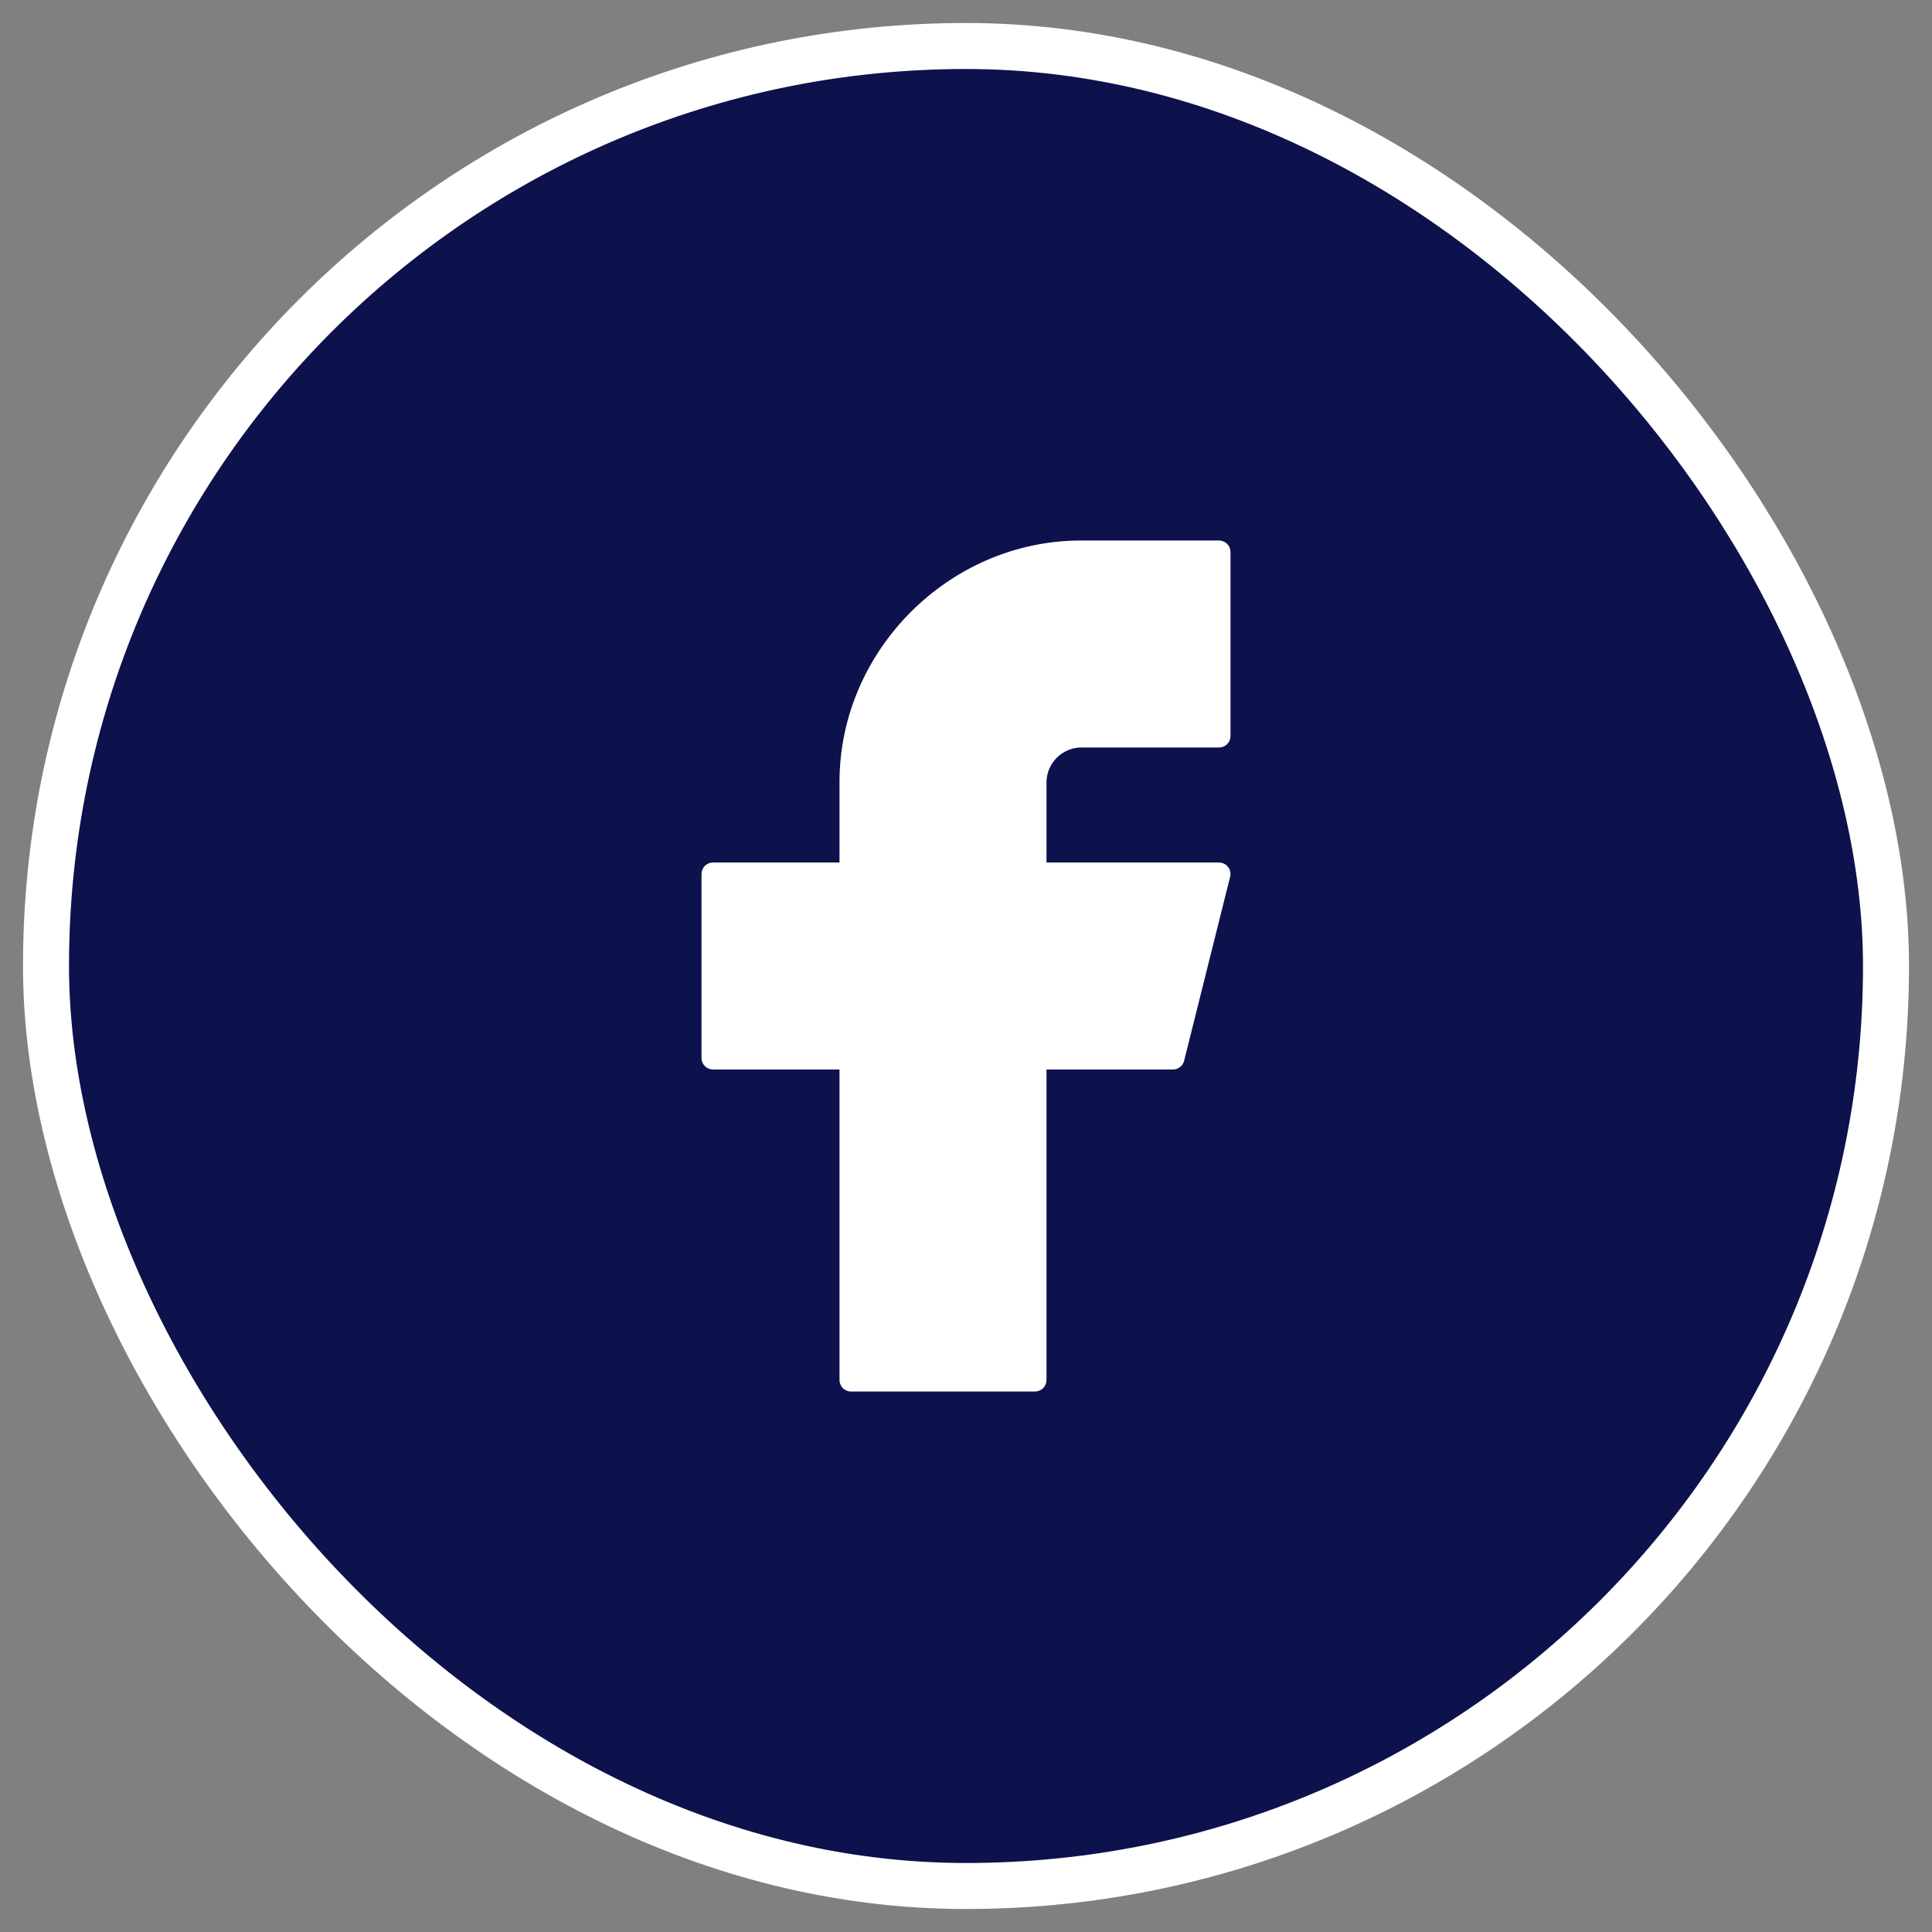
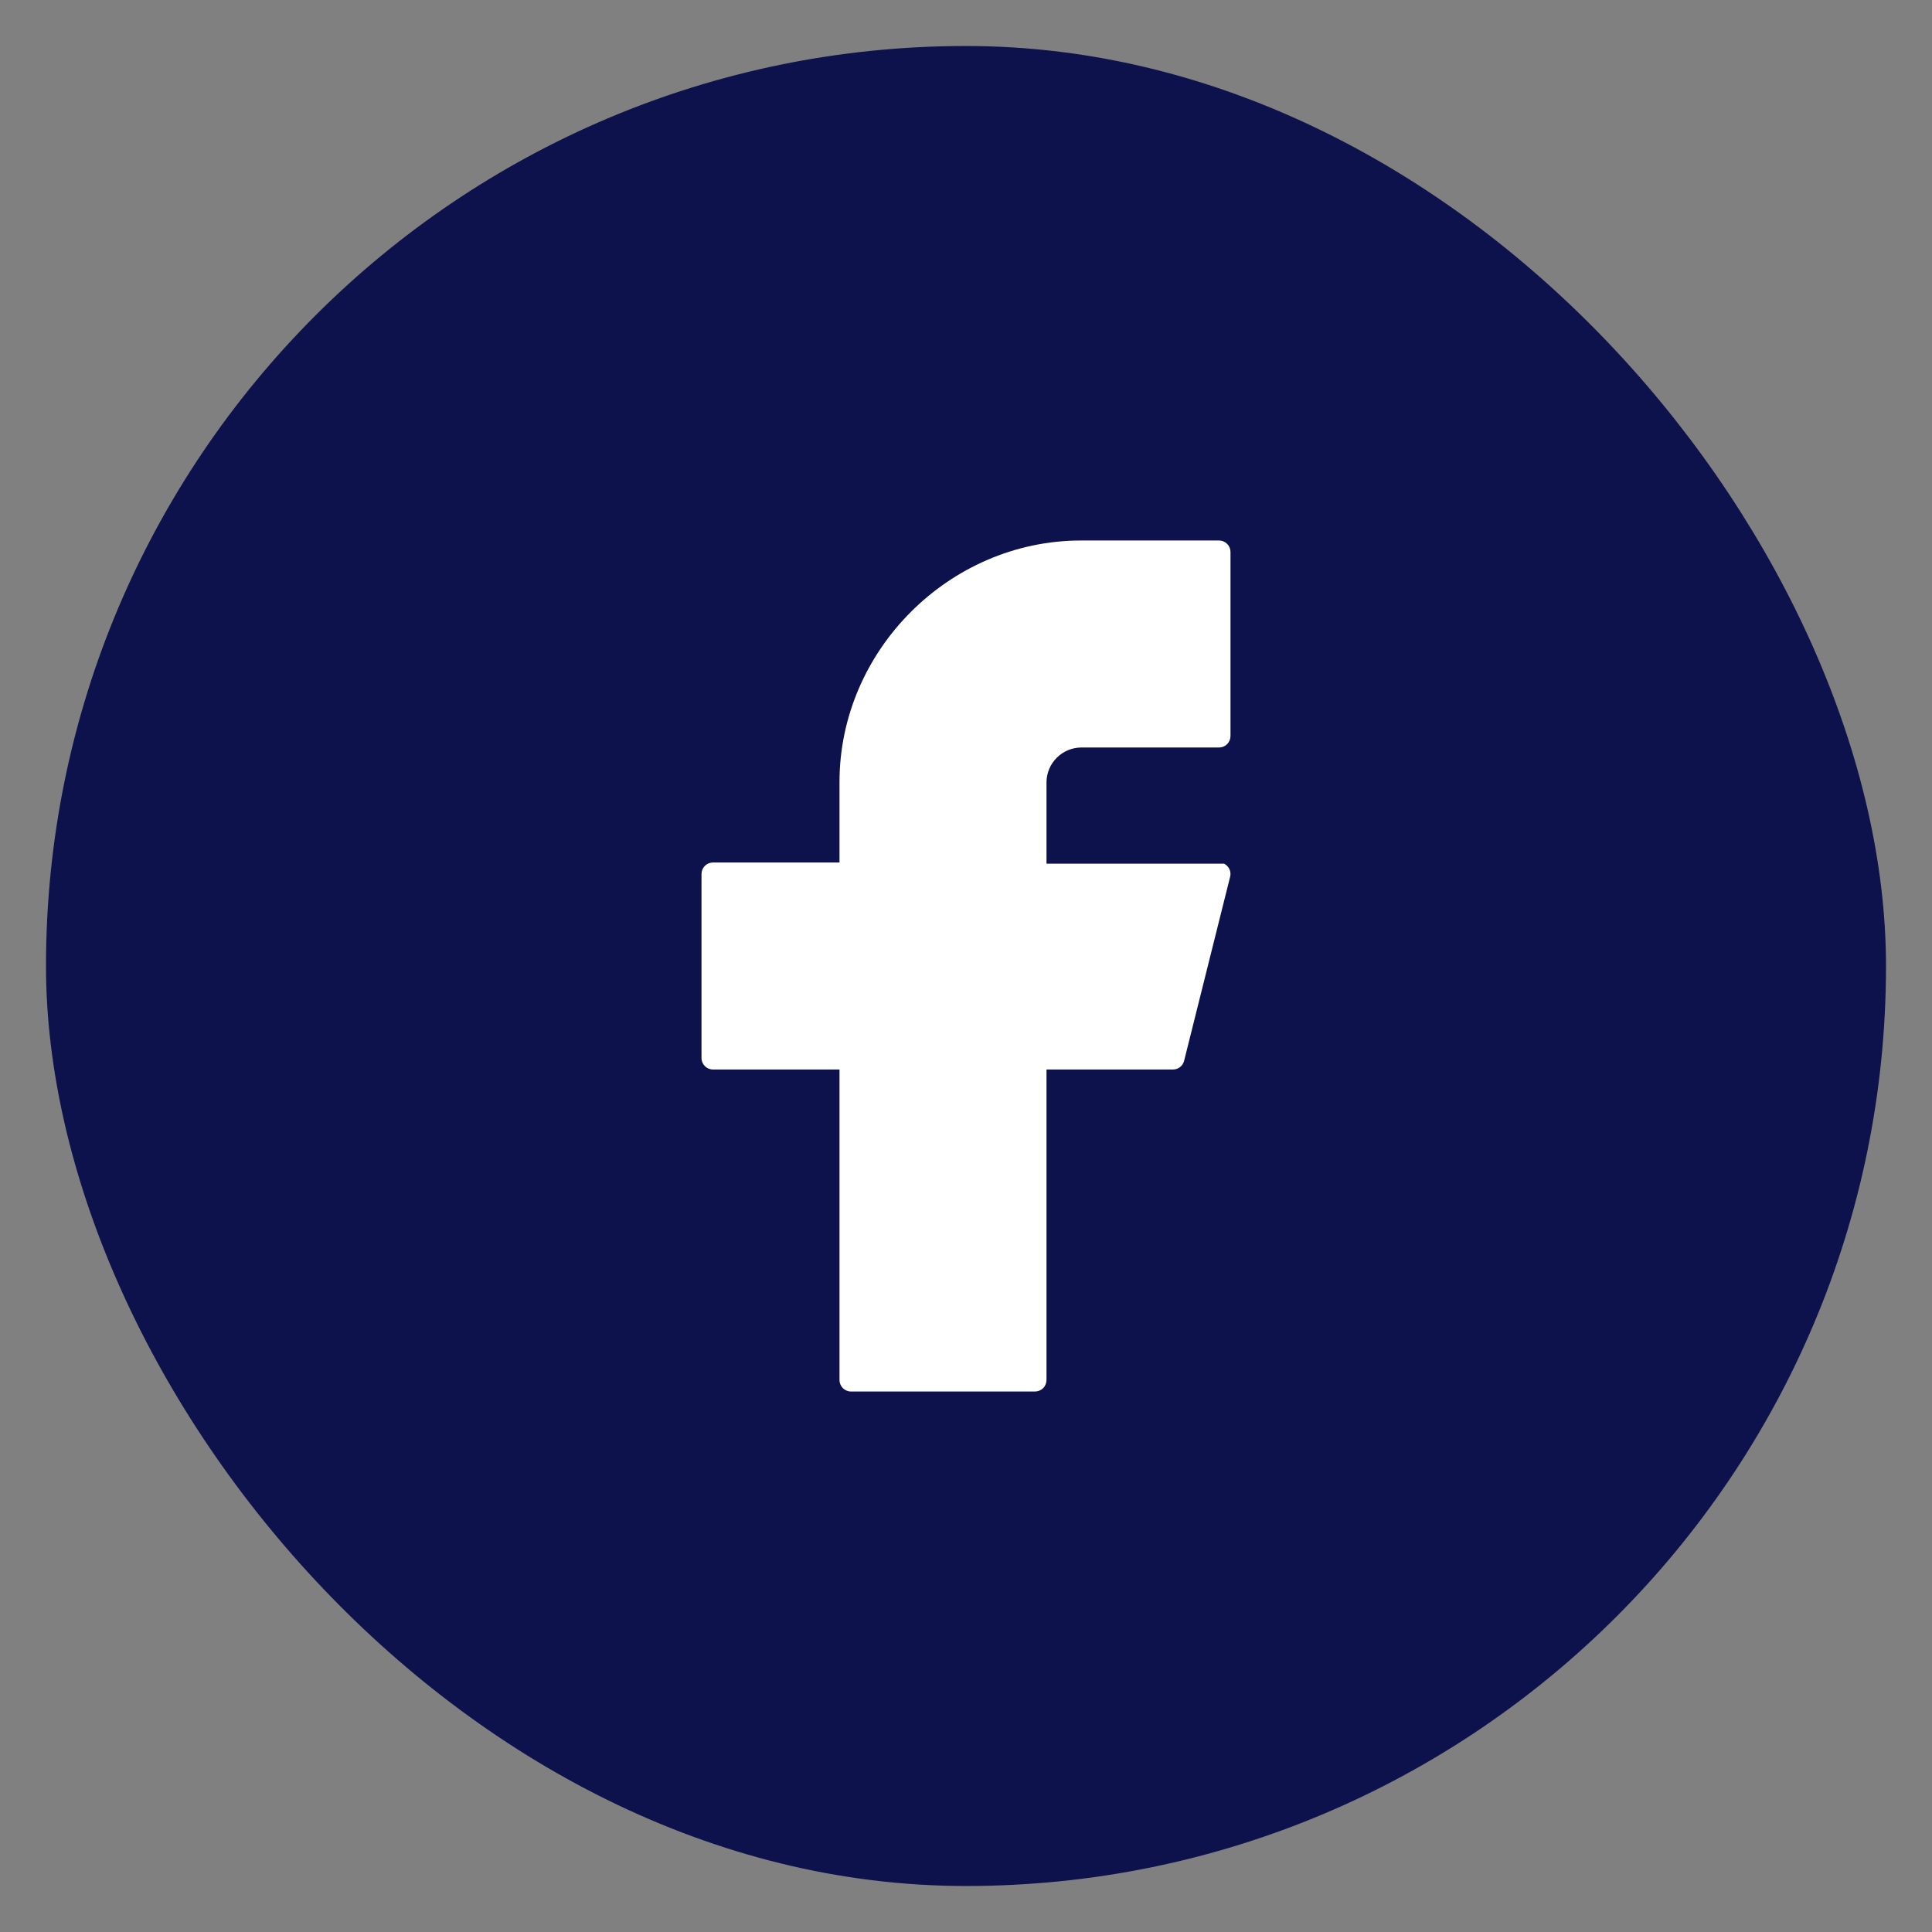
<svg xmlns="http://www.w3.org/2000/svg" width="42" height="42" viewBox="0 0 42 42" fill="none">
  <rect x="0" y="0" width="42" height="42" fill="#808080" stroke="none" />
  <rect x="1" y="1" width="40" height="40" rx="20" fill="#0D114C" />
-   <rect x="1" y="1" width="40" height="40" rx="20" stroke="white" />
-   <path d="M23.5 11.75C20.639 11.75 18.25 14.139 18.25 17V18.75H15.5C15.434 18.75 15.37 18.776 15.323 18.823C15.276 18.87 15.25 18.934 15.25 19V23C15.25 23.138 15.362 23.25 15.5 23.25H18.25V30C18.25 30.138 18.362 30.25 18.5 30.25H22.5C22.566 30.25 22.63 30.224 22.677 30.177C22.724 30.13 22.75 30.066 22.75 30V23.25H25.5C25.556 23.25 25.61 23.231 25.654 23.197C25.698 23.162 25.729 23.114 25.742 23.06L26.742 19.06C26.751 19.023 26.752 18.985 26.744 18.948C26.736 18.911 26.72 18.876 26.696 18.846C26.673 18.816 26.643 18.792 26.609 18.776C26.575 18.759 26.538 18.75 26.5 18.75H22.75V17C22.753 16.802 22.832 16.613 22.973 16.473C23.113 16.332 23.302 16.253 23.5 16.25H26.5C26.566 16.25 26.63 16.224 26.677 16.177C26.724 16.13 26.75 16.066 26.75 16V12C26.75 11.934 26.724 11.87 26.677 11.823C26.63 11.776 26.566 11.75 26.5 11.75H23.5Z" fill="white" />
+   <path d="M23.5 11.75C20.639 11.75 18.25 14.139 18.25 17V18.75H15.5C15.434 18.75 15.37 18.776 15.323 18.823C15.276 18.87 15.25 18.934 15.25 19V23C15.25 23.138 15.362 23.25 15.5 23.25H18.25V30C18.25 30.138 18.362 30.25 18.5 30.25H22.5C22.566 30.25 22.63 30.224 22.677 30.177C22.724 30.13 22.75 30.066 22.75 30V23.25H25.5C25.556 23.25 25.61 23.231 25.654 23.197C25.698 23.162 25.729 23.114 25.742 23.06L26.742 19.06C26.751 19.023 26.752 18.985 26.744 18.948C26.736 18.911 26.72 18.876 26.696 18.846C26.673 18.816 26.643 18.792 26.609 18.776H22.75V17C22.753 16.802 22.832 16.613 22.973 16.473C23.113 16.332 23.302 16.253 23.5 16.25H26.5C26.566 16.25 26.63 16.224 26.677 16.177C26.724 16.13 26.75 16.066 26.75 16V12C26.75 11.934 26.724 11.87 26.677 11.823C26.63 11.776 26.566 11.75 26.5 11.75H23.5Z" fill="white" />
</svg>